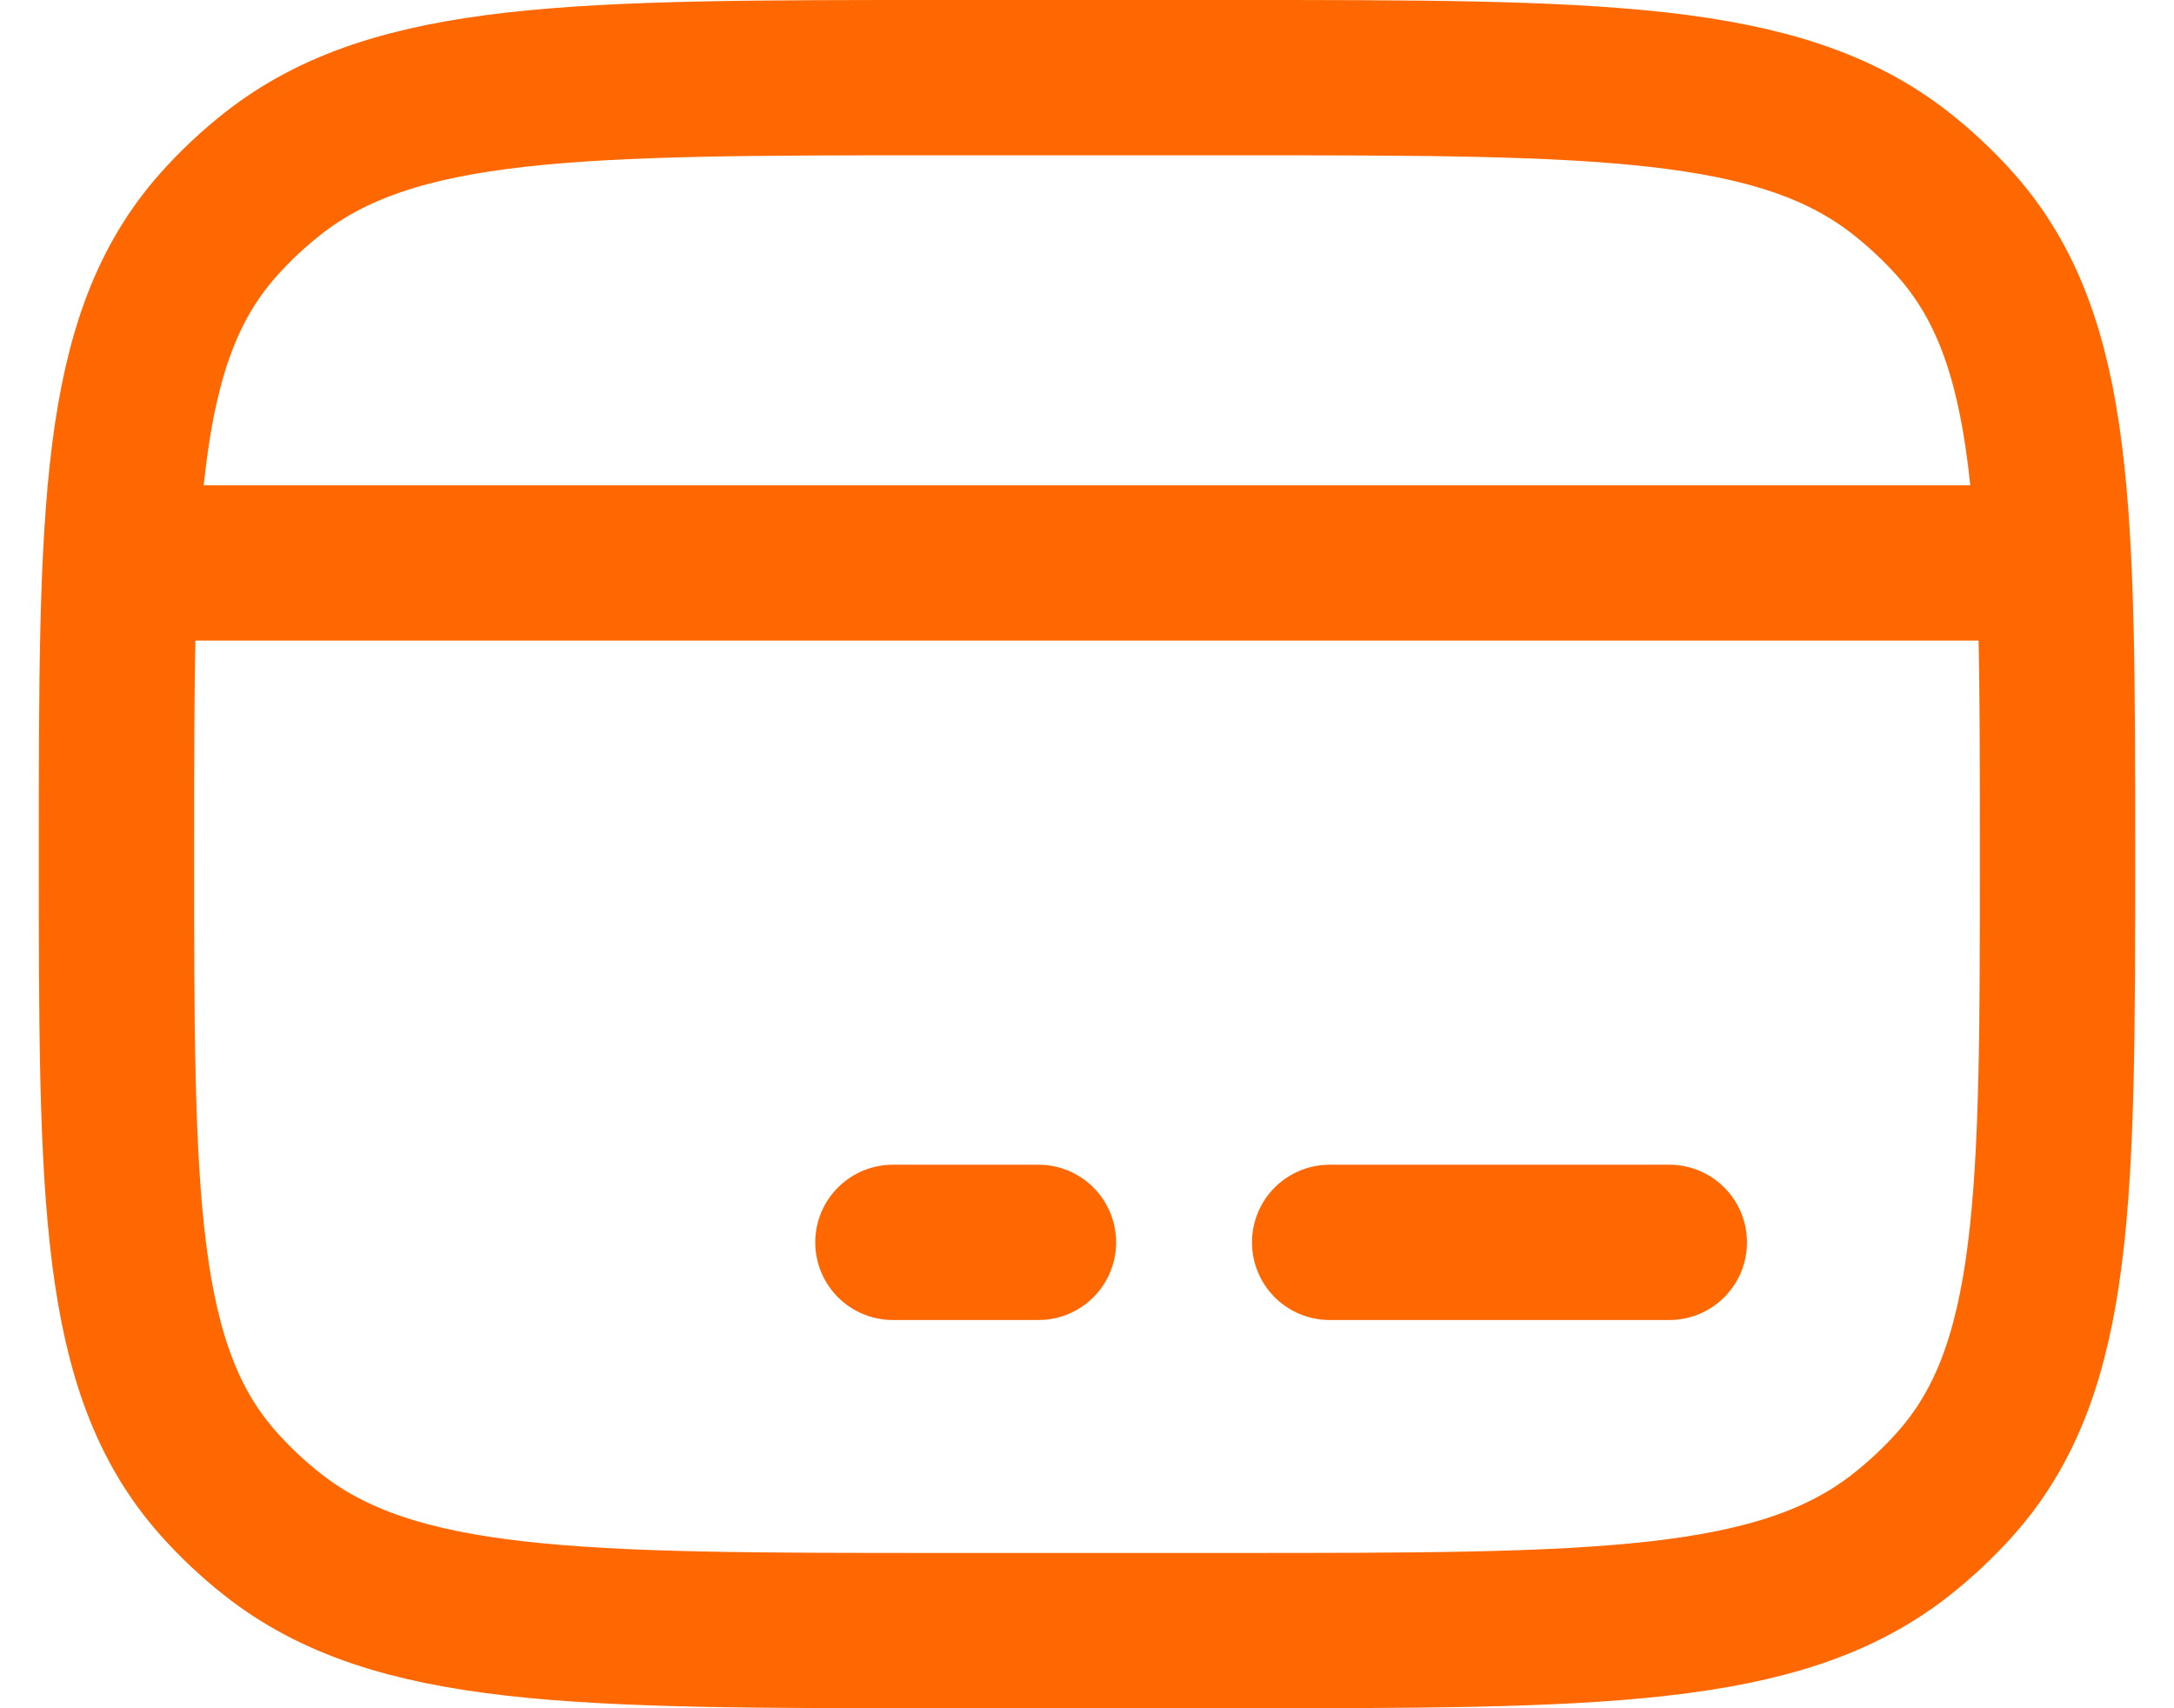
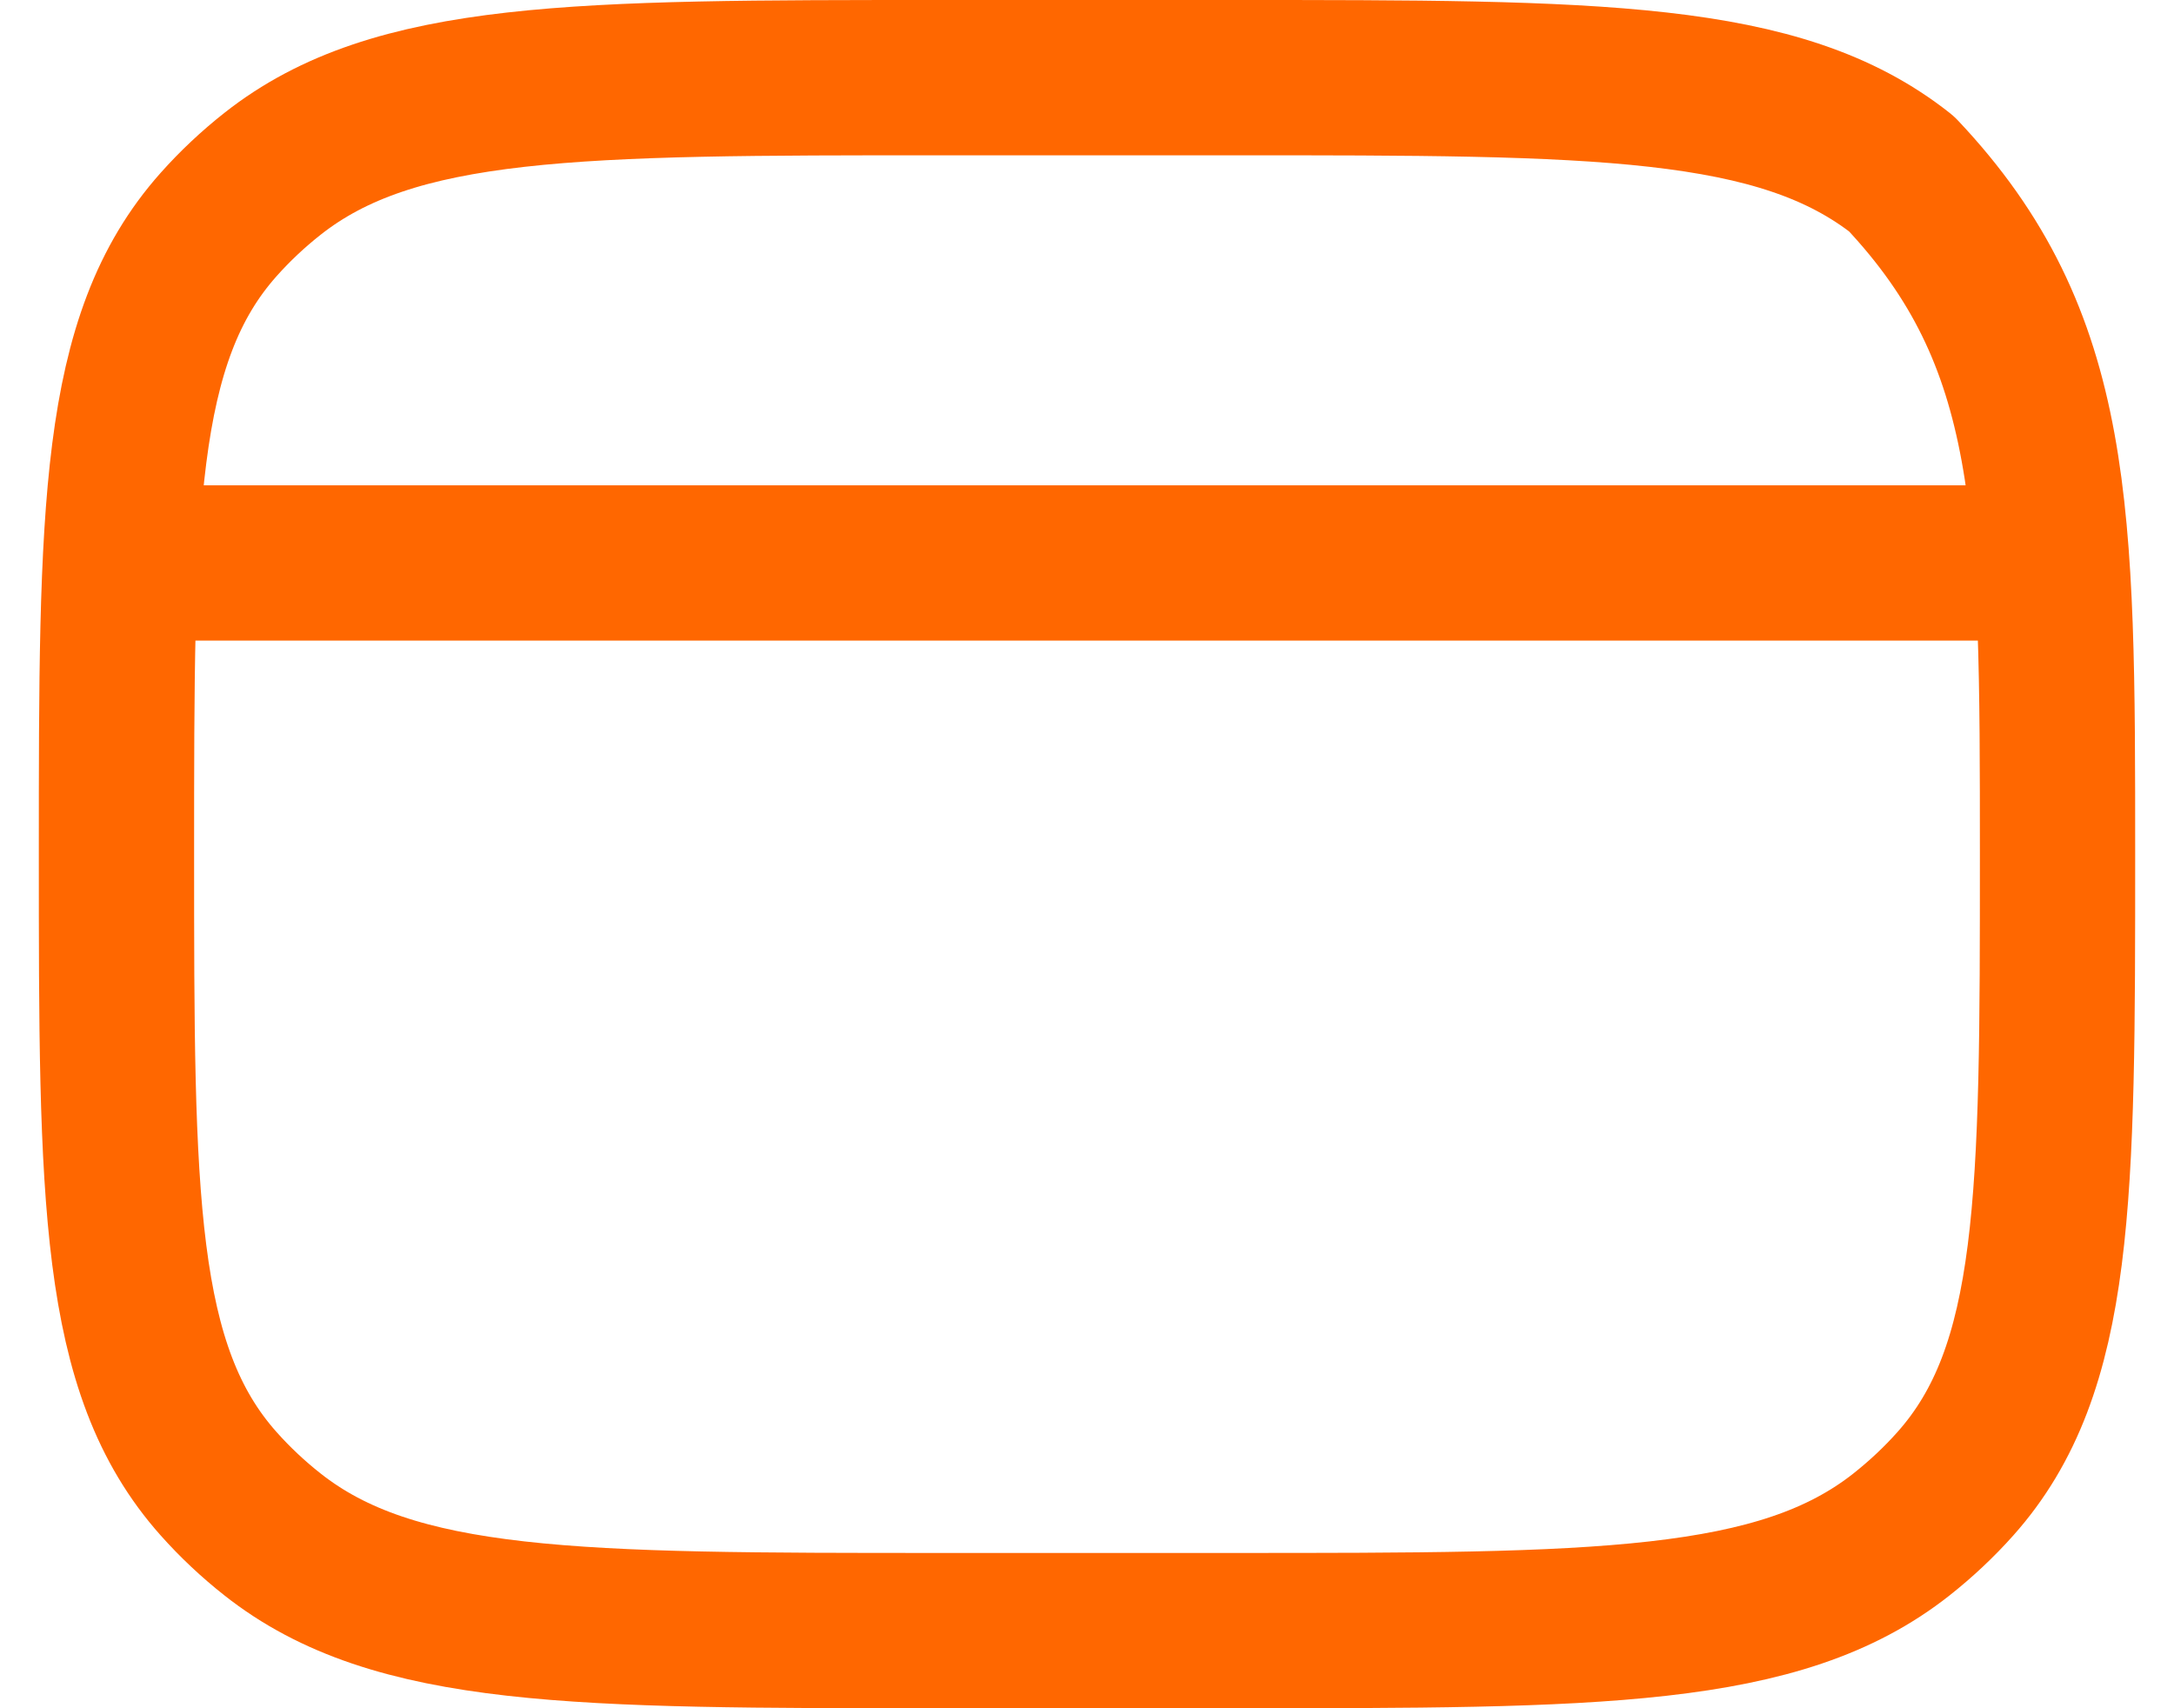
<svg xmlns="http://www.w3.org/2000/svg" width="28" height="22" viewBox="0 0 28 22" fill="none">
  <g id="credit-card" clip-path="url(#clip0_377_19150)">
-     <path id="Vector" d="M1.5 11C1.5 6.578 1.5 4.367 2.816 2.891C3.026 2.655 3.258 2.437 3.509 2.239C5.078 1 7.427 1 12.125 1H15.875C20.573 1 22.922 1 24.491 2.239C24.741 2.437 24.974 2.655 25.184 2.891C26.5 4.367 26.5 6.578 26.5 11C26.5 15.422 26.5 17.633 25.184 19.109C24.974 19.345 24.741 19.563 24.491 19.761C22.922 21 20.573 21 15.875 21H12.125C7.427 21 5.078 21 3.509 19.761C3.258 19.563 3.026 19.345 2.816 19.109C1.5 17.633 1.5 15.422 1.5 11Z" stroke="#FF6700" stroke-width="2" stroke-linecap="round" stroke-linejoin="round" />
-     <path id="Vector_2" d="M11.5 16H13.375" stroke="#FF6700" stroke-width="2" stroke-miterlimit="10" stroke-linecap="round" stroke-linejoin="round" />
-     <path id="Vector_3" d="M17.125 16L21.5 16" stroke="#FF6700" stroke-width="2" stroke-miterlimit="10" stroke-linecap="round" stroke-linejoin="round" />
+     <path id="Vector" d="M1.5 11C1.5 6.578 1.5 4.367 2.816 2.891C3.026 2.655 3.258 2.437 3.509 2.239C5.078 1 7.427 1 12.125 1H15.875C20.573 1 22.922 1 24.491 2.239C26.5 4.367 26.5 6.578 26.5 11C26.5 15.422 26.5 17.633 25.184 19.109C24.974 19.345 24.741 19.563 24.491 19.761C22.922 21 20.573 21 15.875 21H12.125C7.427 21 5.078 21 3.509 19.761C3.258 19.563 3.026 19.345 2.816 19.109C1.5 17.633 1.5 15.422 1.5 11Z" stroke="#FF6700" stroke-width="2" stroke-linecap="round" stroke-linejoin="round" />
    <path id="Vector_4" d="M1.5 7.25H26.5" stroke="#FF6700" stroke-width="2" stroke-linejoin="round" />
  </g>
  <defs>
    <clipPath id="clip0_377_19150">
      <rect width="28" height="22" fill="white" />
    </clipPath>
  </defs>
</svg>